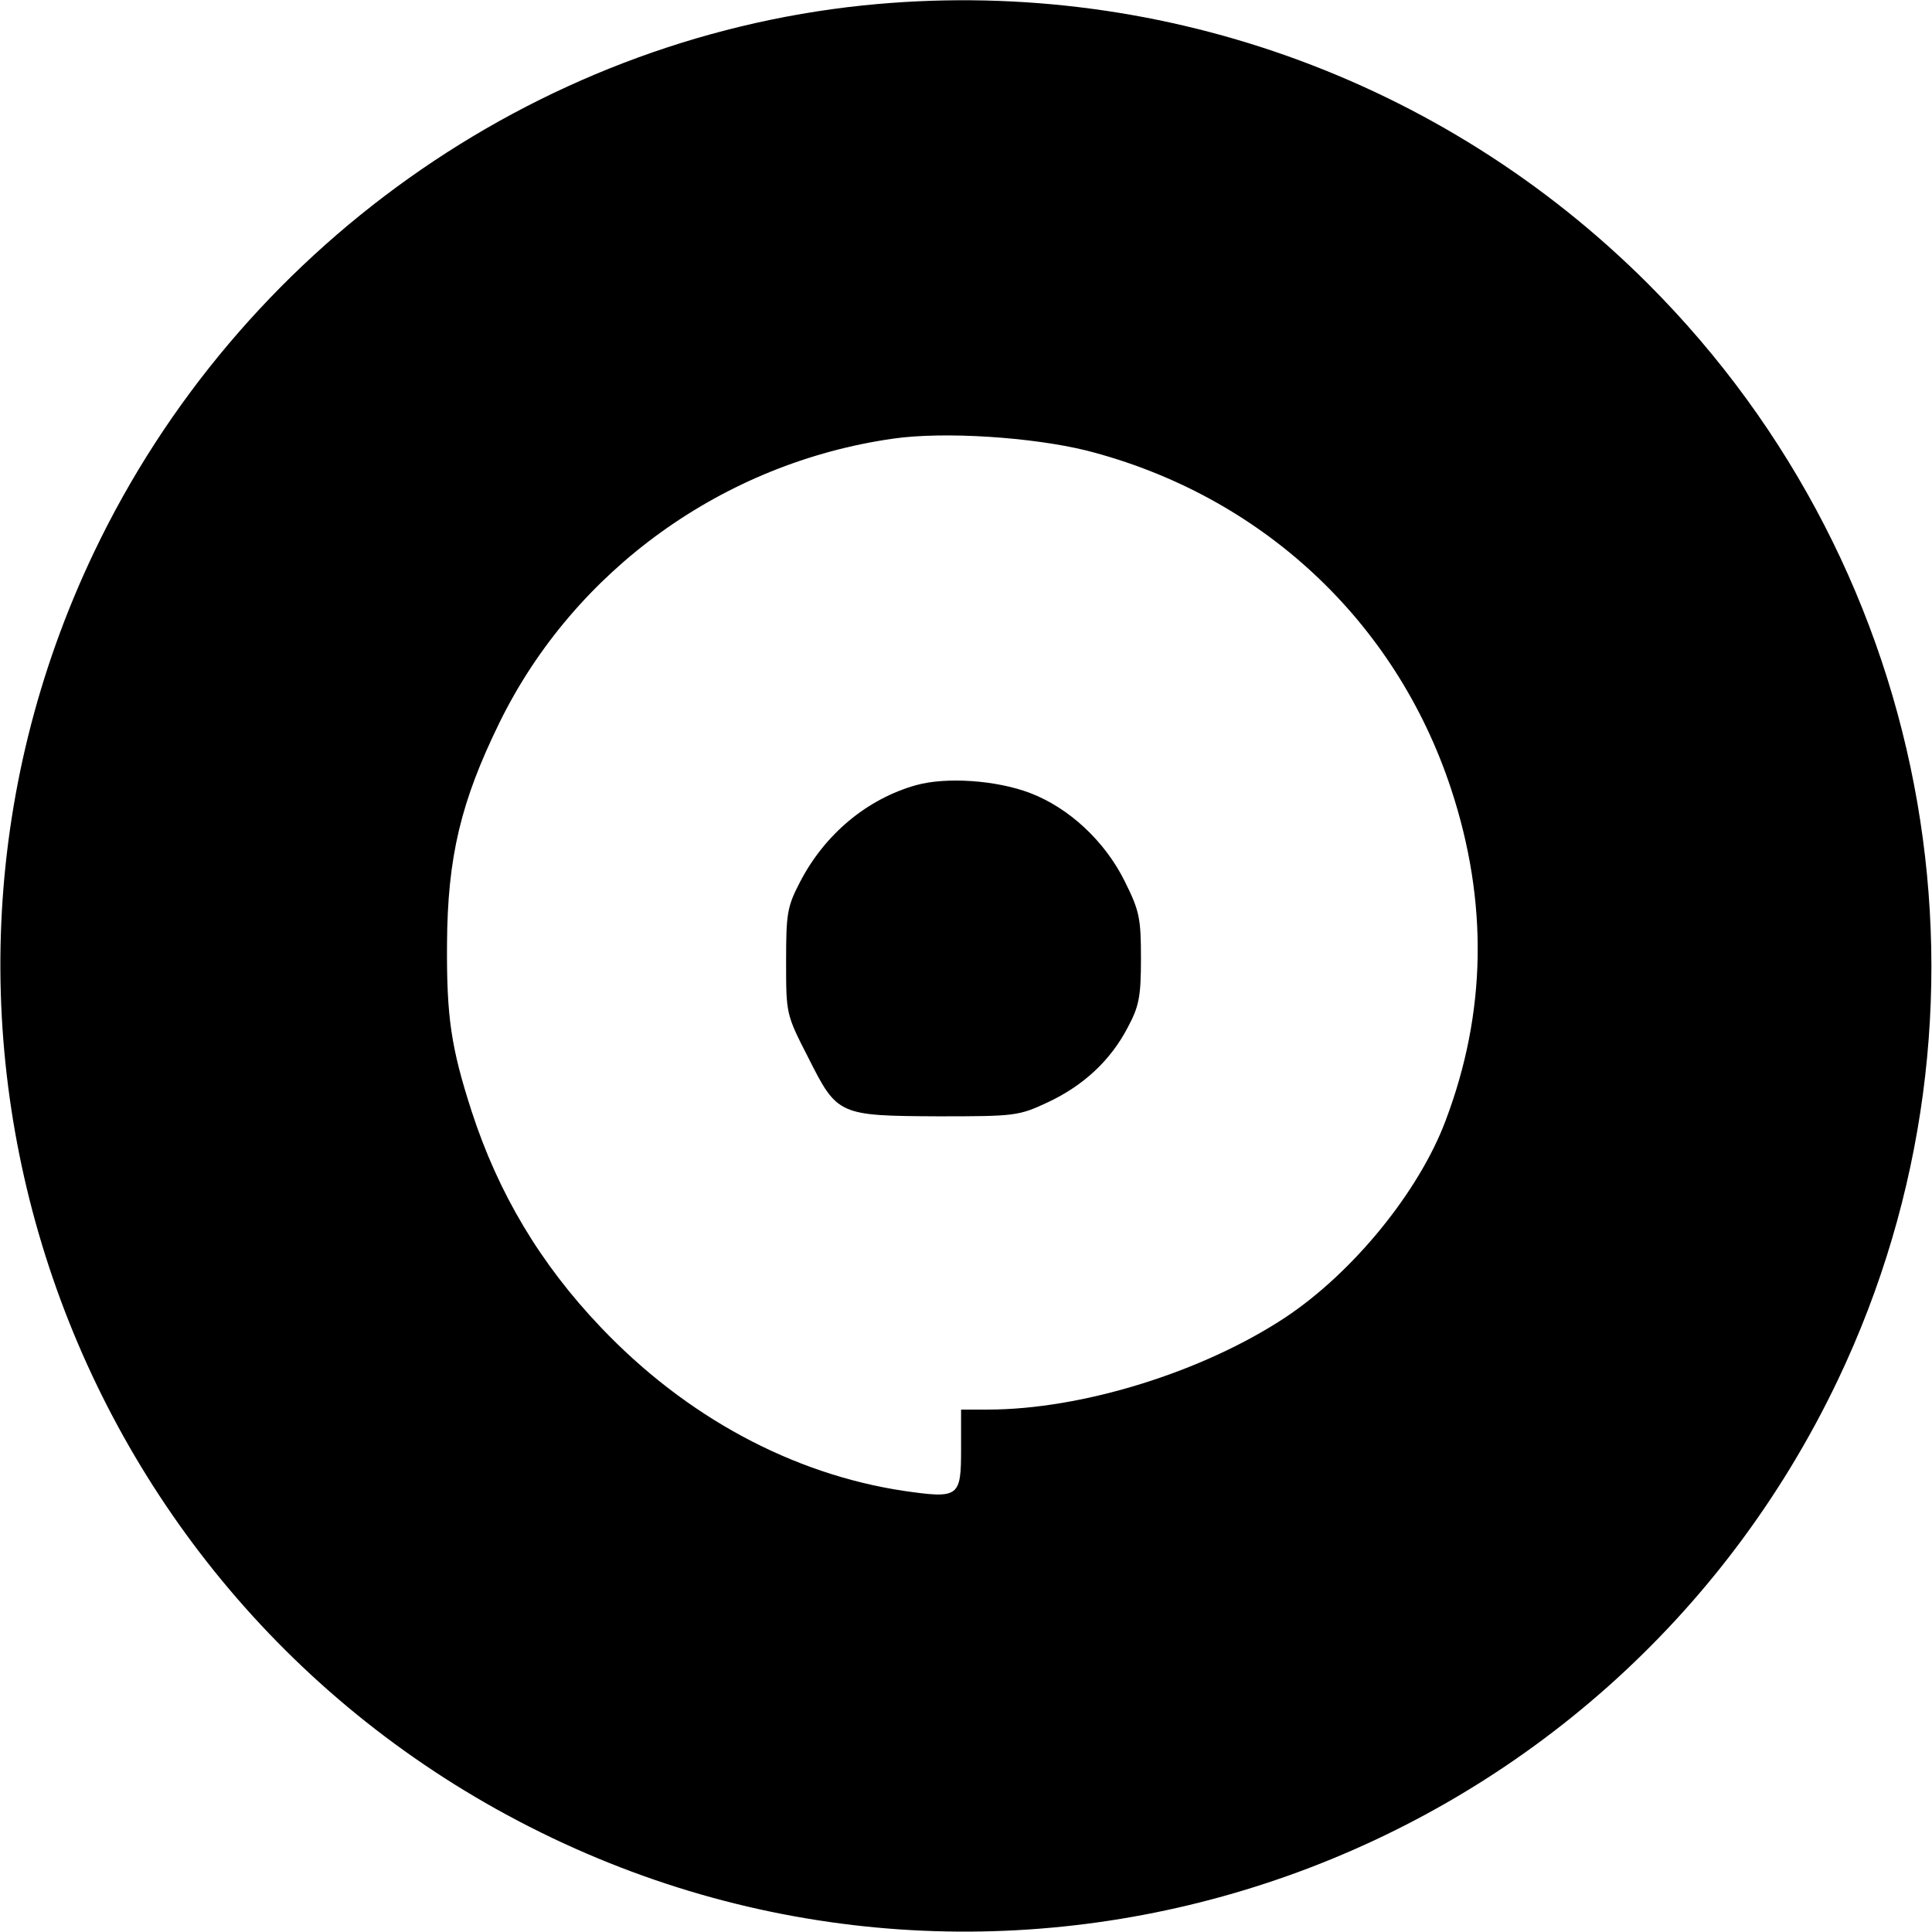
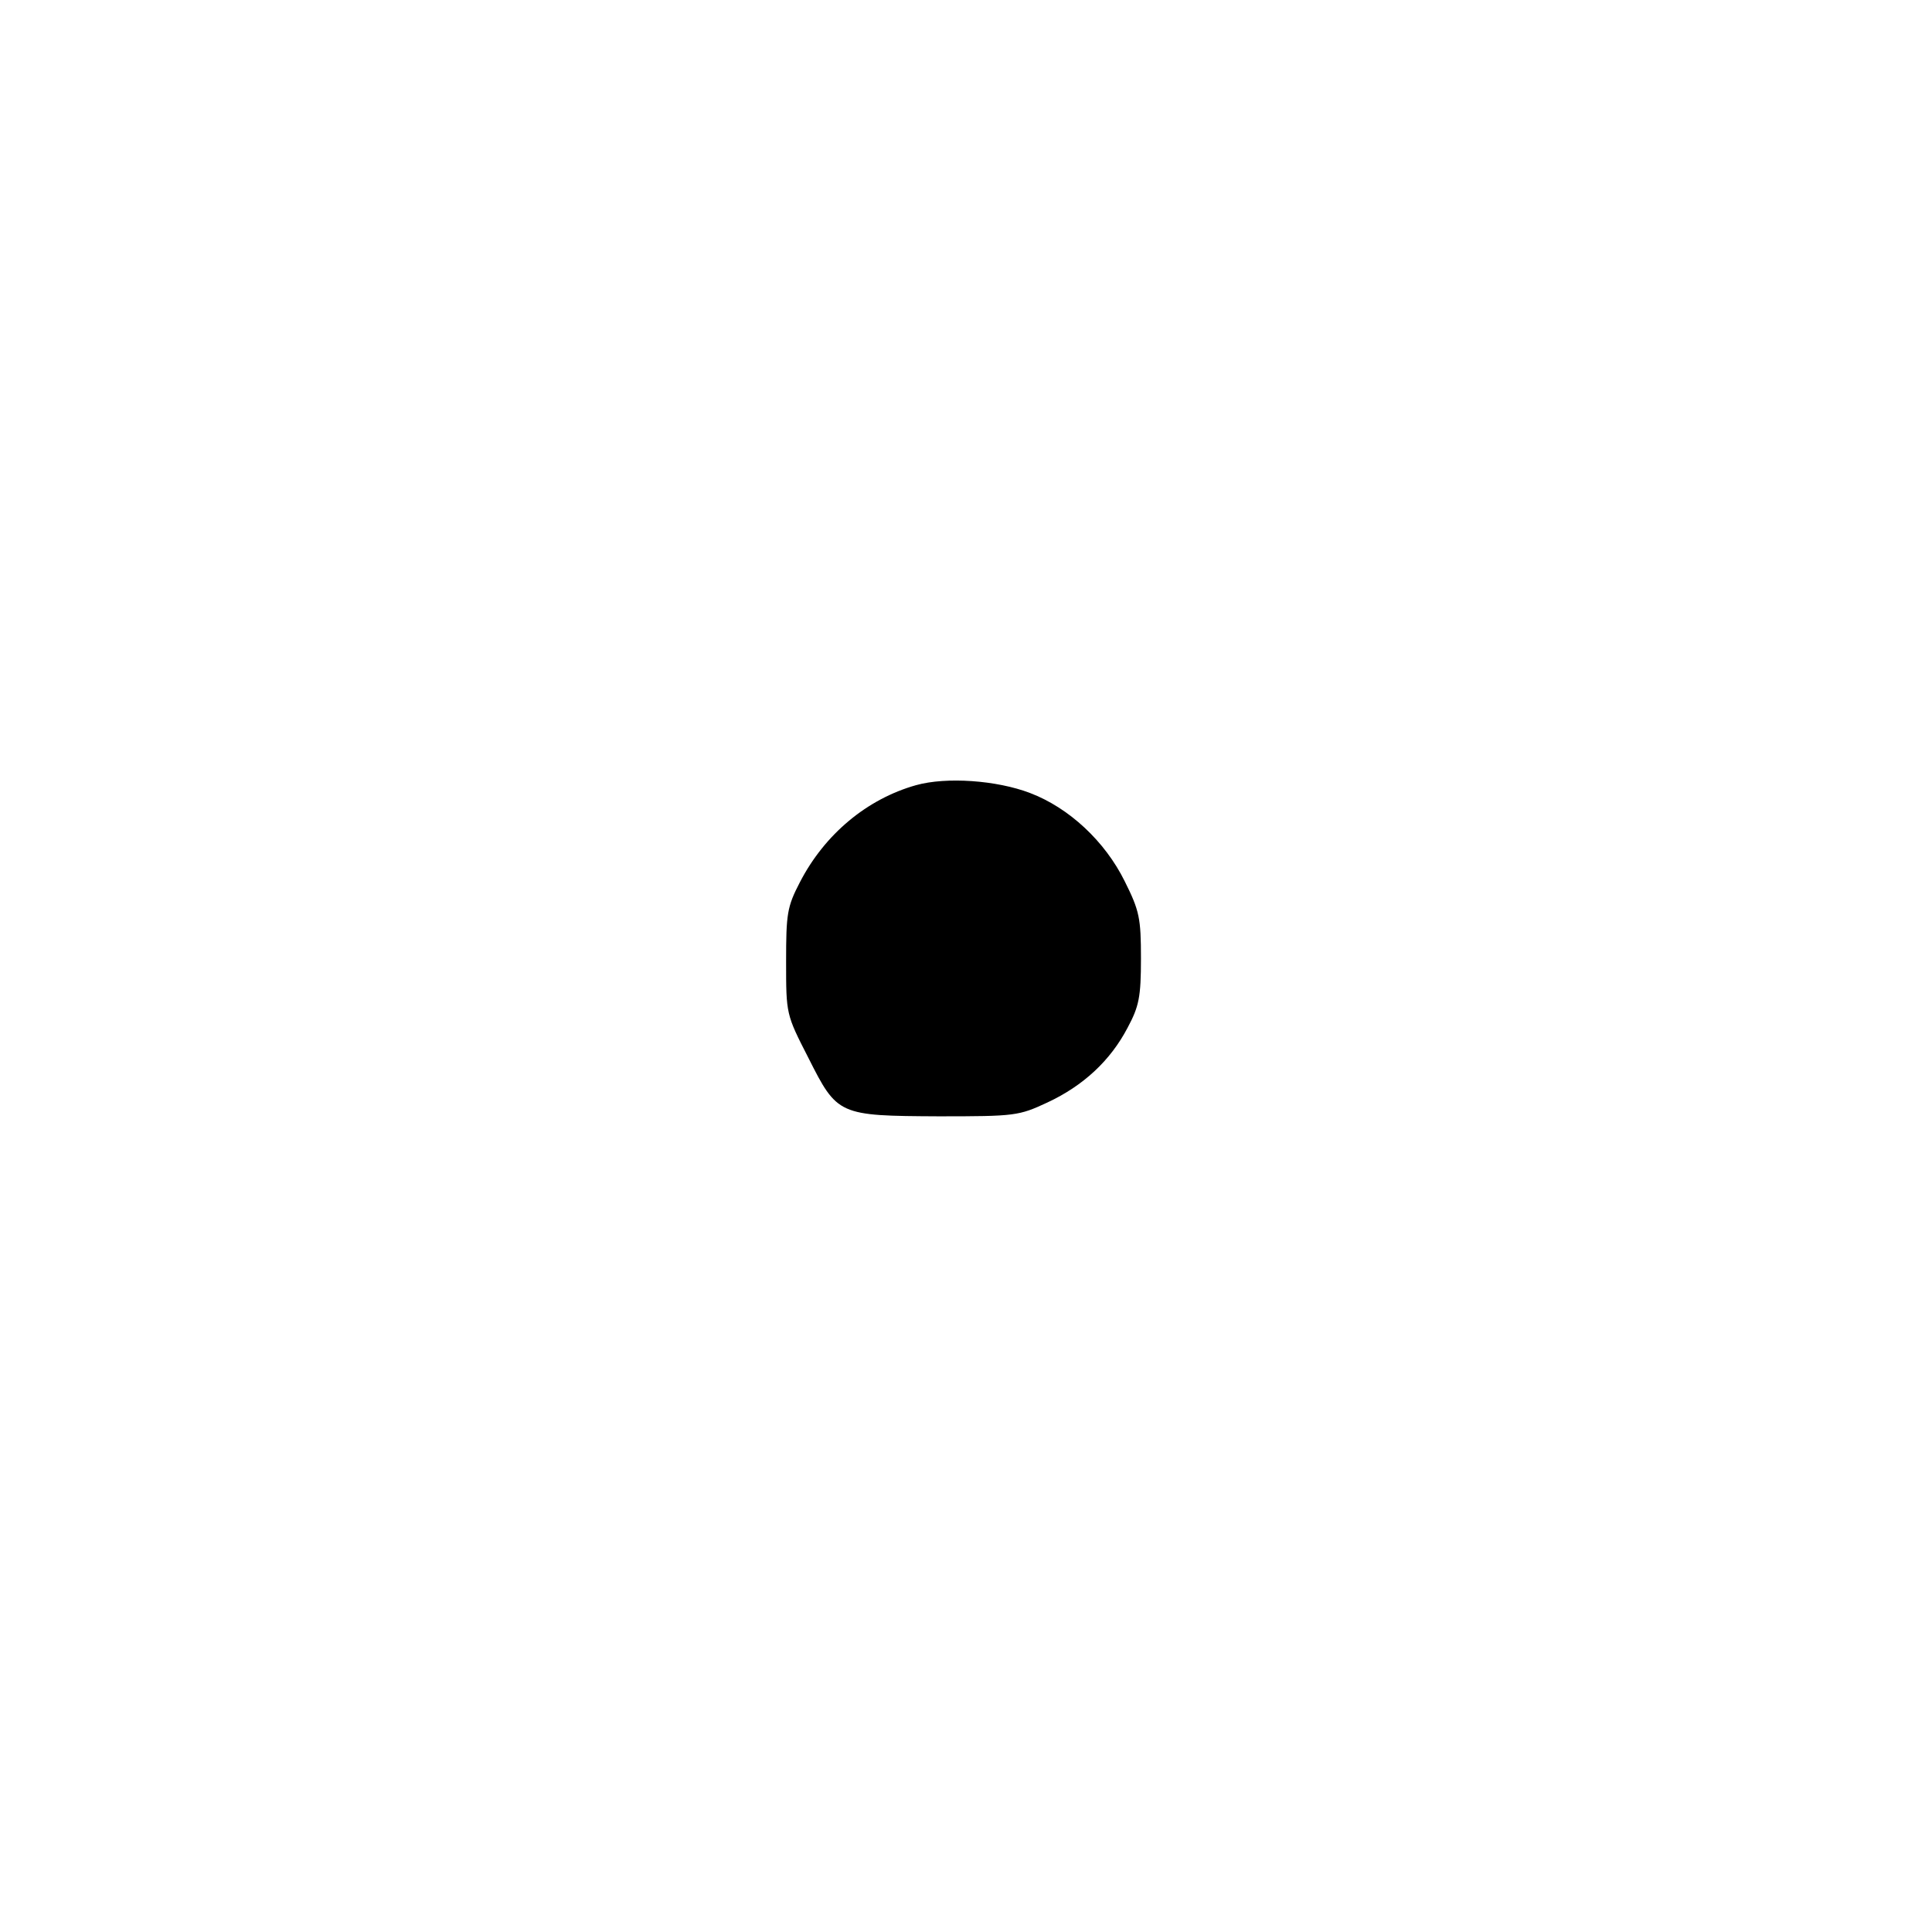
<svg xmlns="http://www.w3.org/2000/svg" version="1.0" width="392pt" height="392pt" viewBox="0 0 392 392" preserveAspectRatio="xMidYMid meet">
  <g transform="translate(0,392) scale(0.1,-0.1)" fill="#000000" stroke="none">
-     <path d="M1751 3909 c-670 -70 -1267 -495 -1560 -1109 -465 -974 -48 -2143 929 -2609 974 -465 2143 -48 2609 929 356 747 202 1637 -385 2224 -419 419 -1003 626 -1593 565z m453 -903 c353 -90 627 -344 740 -686 76 -230 72 -455 -11 -674 -54 -144 -188 -308 -325 -399 -168 -111 -413 -187 -604 -187 l-54 0 0 -80 c0 -98 -4 -101 -116 -85 -226 34 -442 150 -615 332 -123 129 -208 272 -262 438 -42 130 -51 192 -50 340 1 176 28 289 107 450 152 309 454 526 798 575 104 15 282 3 392 -24z" />
    <path d="M1859 2327 c-100 -28 -186 -100 -236 -197 -26 -50 -28 -64 -28 -161 0 -107 0 -107 45 -195 59 -117 61 -118 265 -119 155 0 162 1 220 28 73 34 128 85 163 152 23 43 27 62 27 140 0 82 -3 97 -33 157 -40 81 -113 149 -192 179 -68 26 -170 33 -231 16z" />
  </g>
</svg>